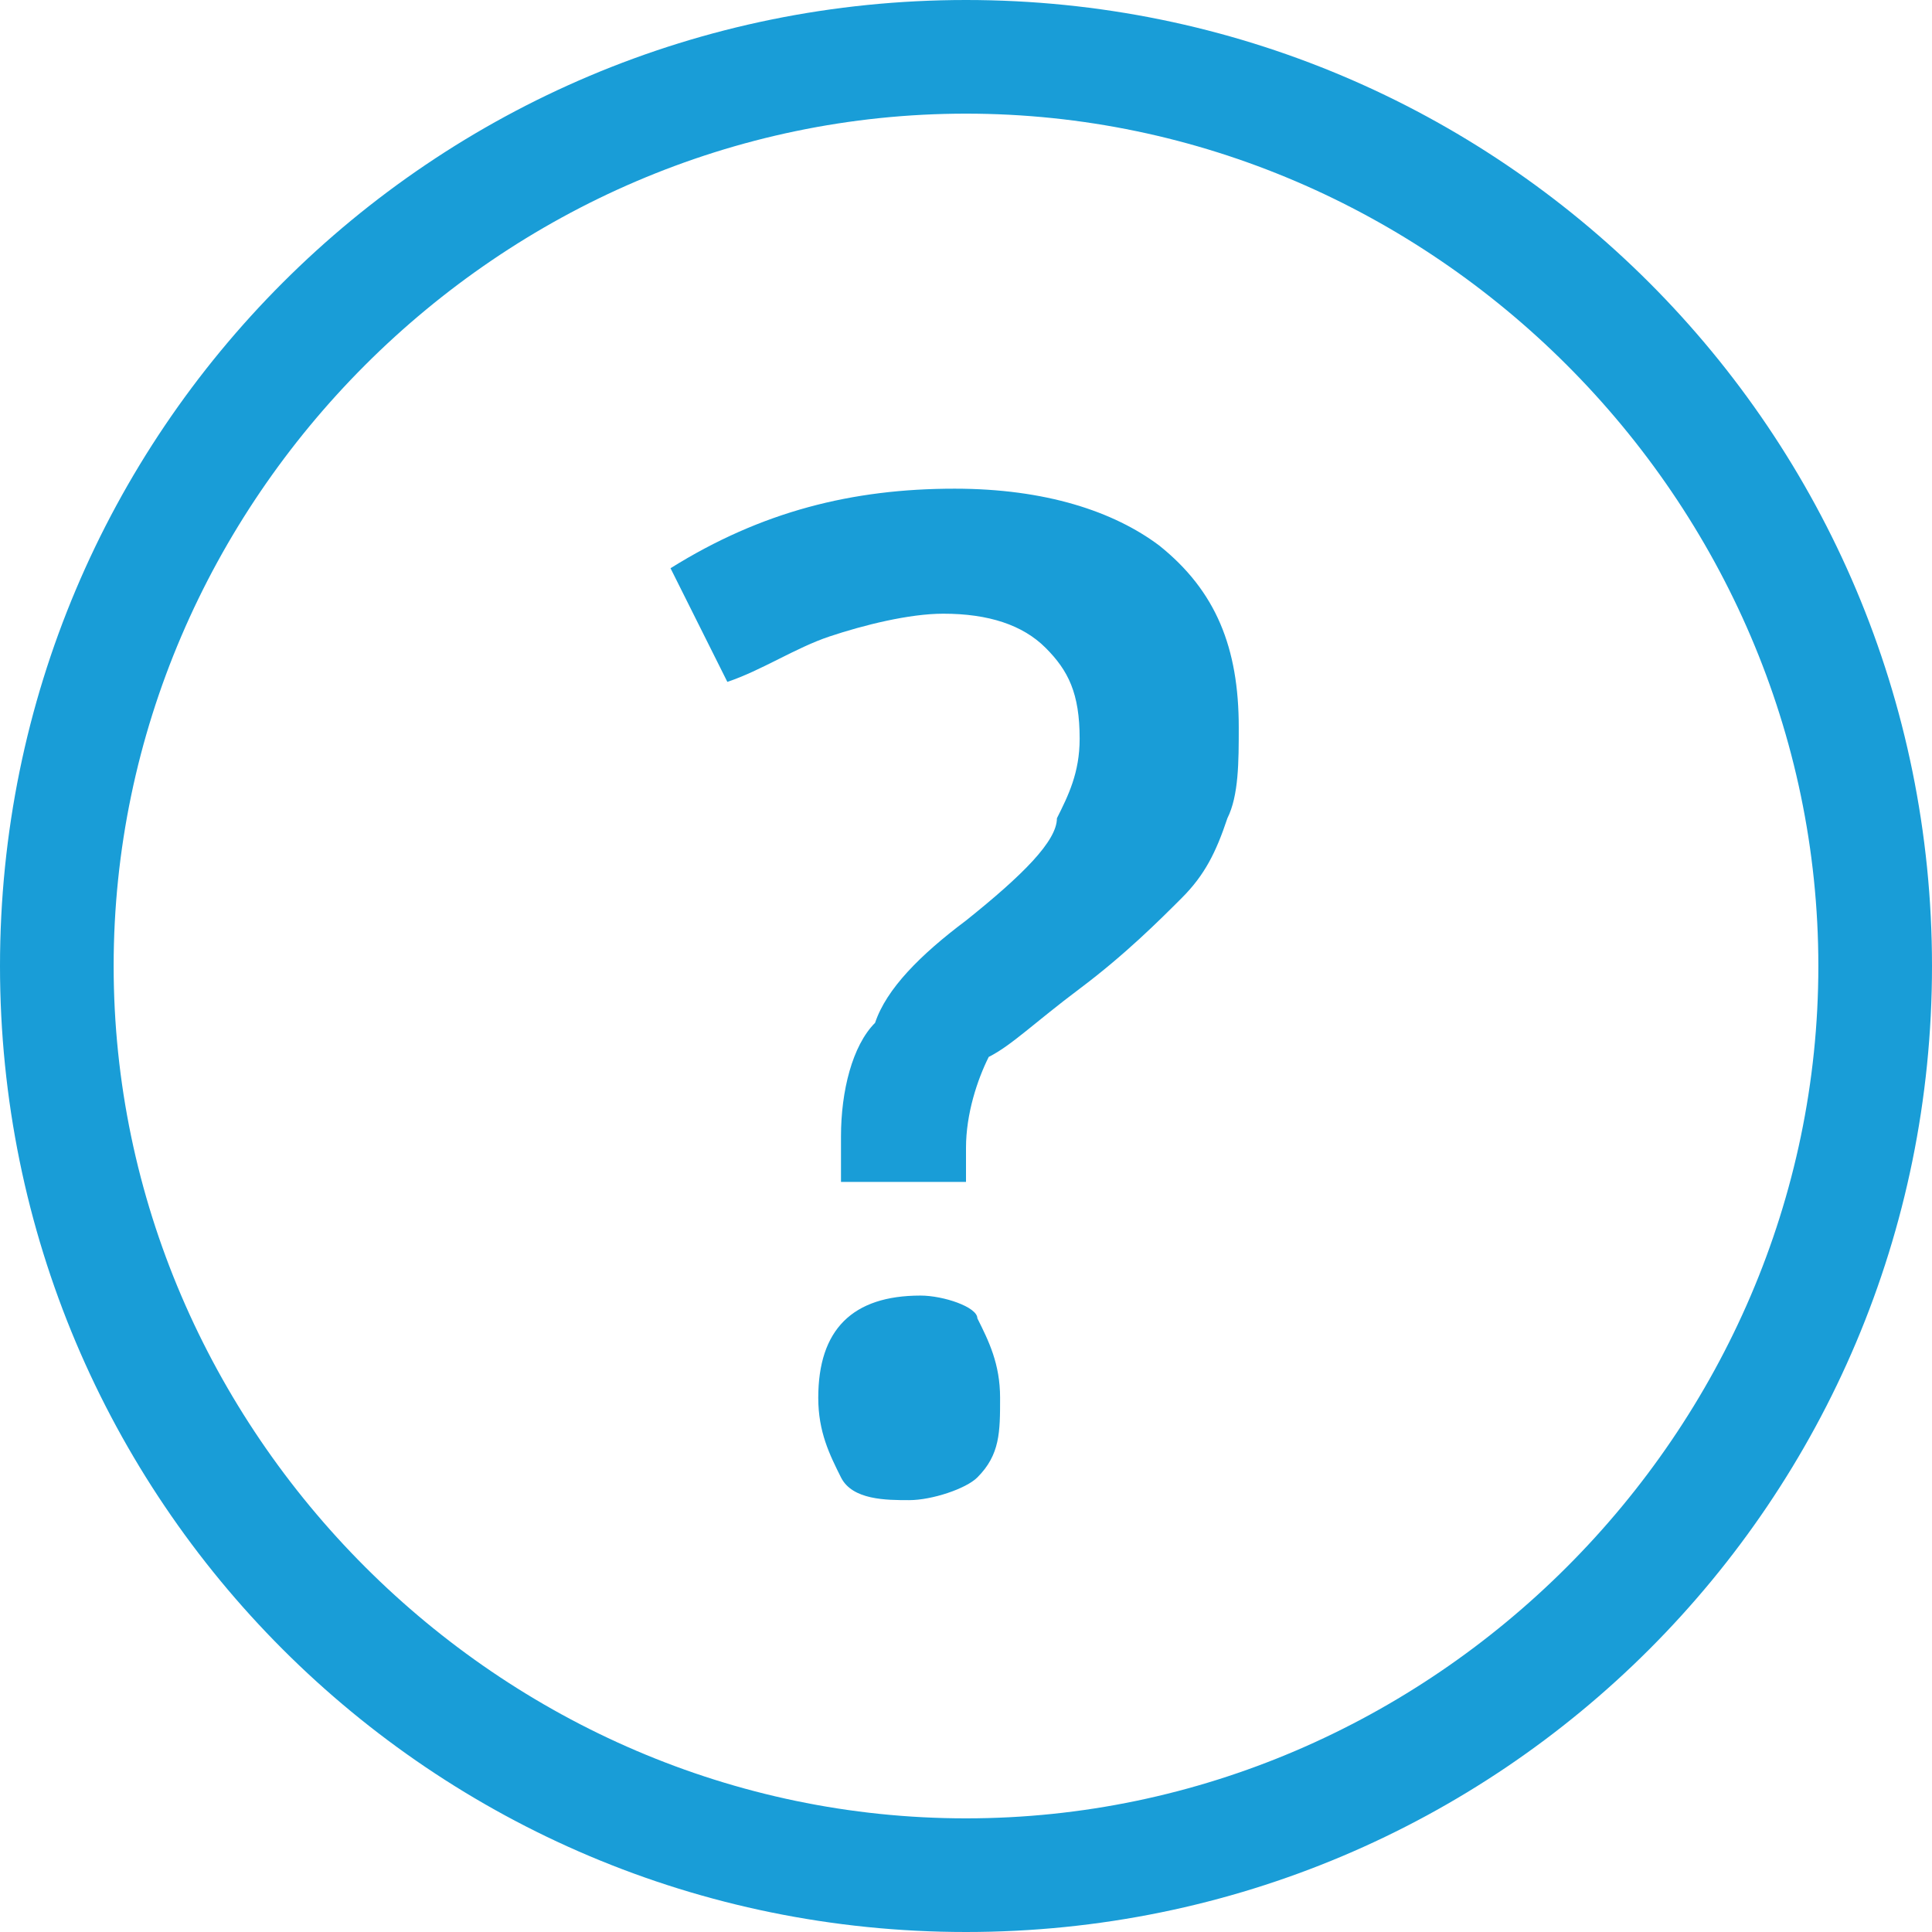
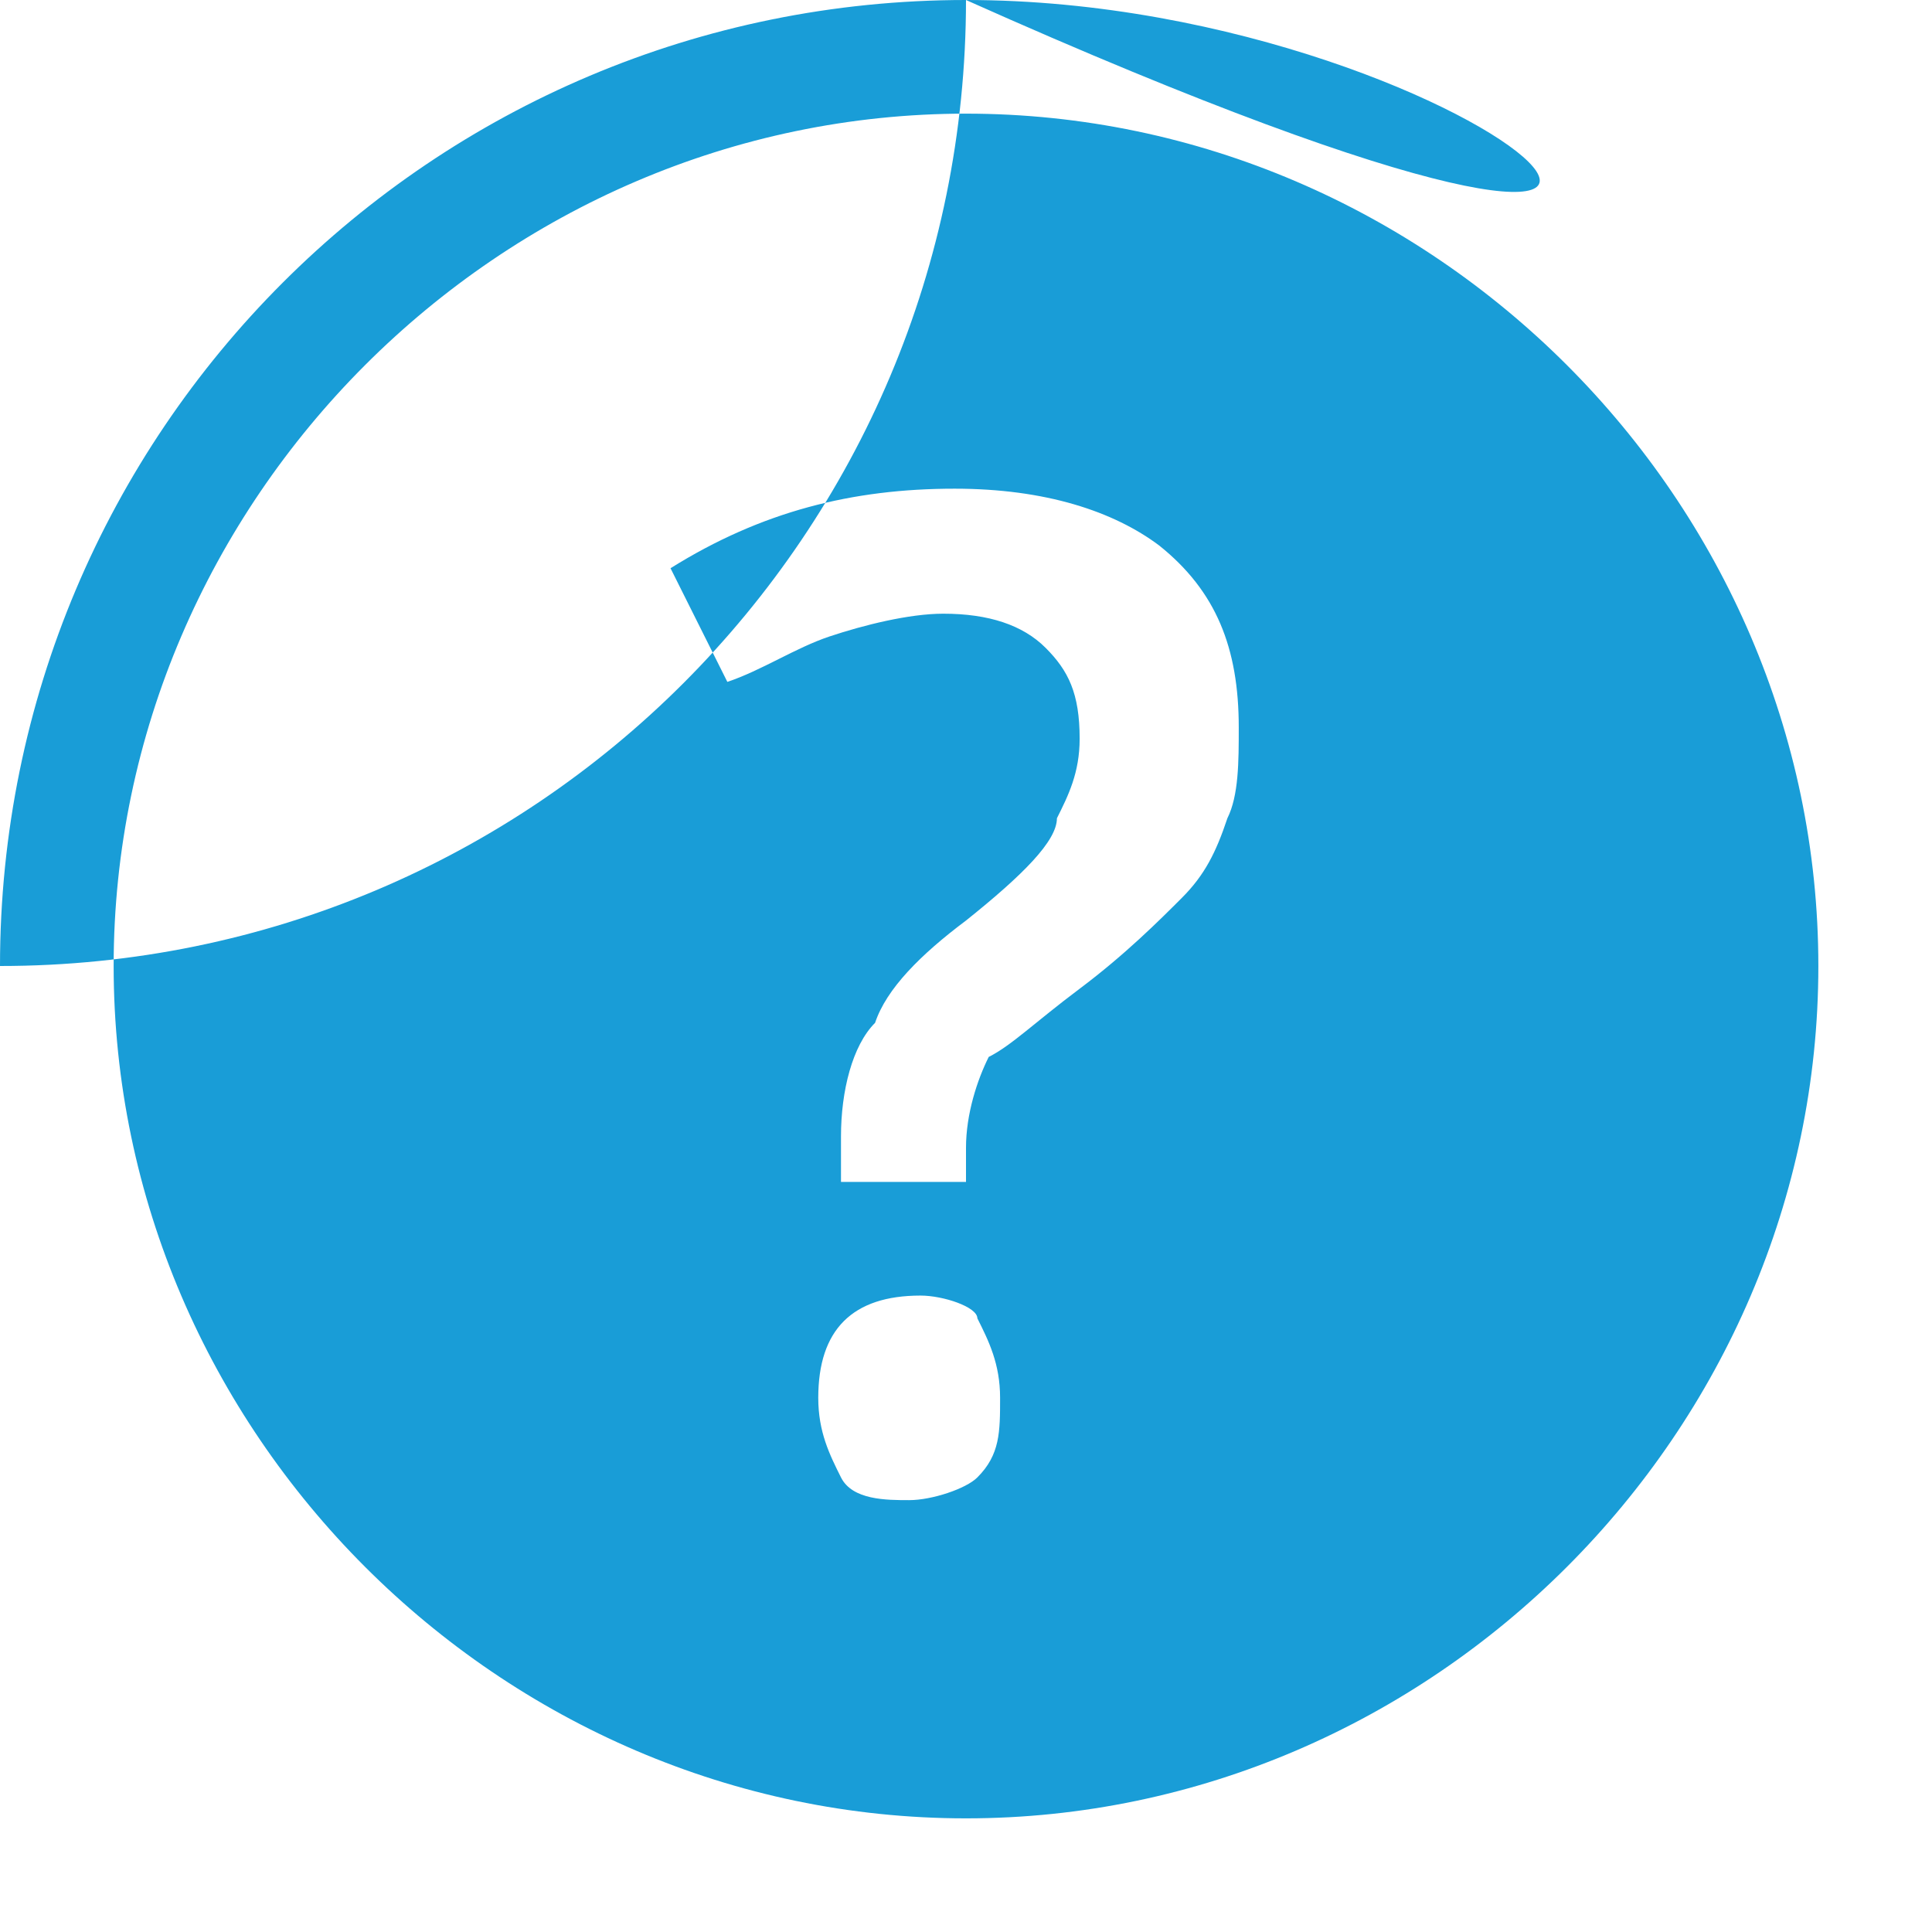
<svg xmlns="http://www.w3.org/2000/svg" version="1.1" id="Calque_1" x="0px" y="0px" width="17px" height="17px" viewBox="0 0 17 17" enable-background="new 0 0 17 17" xml:space="preserve">
  <g>
    <g>
-       <path fill="#199DD7" d="M8.5,0C3.8,0,0,3.8,0,8.5C0,13.2,3.8,17,8.5,17c4.7,0,8.5-3.8,8.5-8.5C17,3.8,13.2,0,8.5,0z M8.5,16    C4.4,16,1,12.6,1,8.5C1,4.4,4.4,1,8.5,1C12.6,1,16,4.4,16,8.5C16,12.6,12.6,16,8.5,16z M8.1,11.4c-0.6,0-0.9,0.3-0.9,0.9    c0,0.3,0.1,0.5,0.2,0.7c0.1,0.2,0.4,0.2,0.6,0.2s0.5-0.1,0.6-0.2c0.2-0.2,0.2-0.4,0.2-0.7c0-0.3-0.1-0.5-0.2-0.7    C8.6,11.5,8.3,11.4,8.1,11.4z M8.4,4.3C7.5,4.3,6.7,4.5,5.9,5l0.5,1C6.7,5.9,7,5.7,7.3,5.6c0.3-0.1,0.7-0.2,1-0.2    c0.4,0,0.7,0.1,0.9,0.3c0.2,0.2,0.3,0.4,0.3,0.8c0,0.3-0.1,0.5-0.2,0.7C9.3,7.4,9,7.7,8.5,8.1C8.1,8.4,7.8,8.7,7.7,9    C7.5,9.2,7.4,9.6,7.4,10v0.4h1.1v-0.3c0-0.3,0.1-0.6,0.2-0.8C8.9,9.2,9.1,9,9.5,8.7c0.4-0.3,0.7-0.6,0.9-0.8    c0.2-0.2,0.3-0.4,0.4-0.7c0.1-0.2,0.1-0.5,0.1-0.8c0-0.7-0.2-1.2-0.7-1.6C9.8,4.5,9.2,4.3,8.4,4.3z" />
+       <path fill="#199DD7" d="M8.5,0C3.8,0,0,3.8,0,8.5c4.7,0,8.5-3.8,8.5-8.5C17,3.8,13.2,0,8.5,0z M8.5,16    C4.4,16,1,12.6,1,8.5C1,4.4,4.4,1,8.5,1C12.6,1,16,4.4,16,8.5C16,12.6,12.6,16,8.5,16z M8.1,11.4c-0.6,0-0.9,0.3-0.9,0.9    c0,0.3,0.1,0.5,0.2,0.7c0.1,0.2,0.4,0.2,0.6,0.2s0.5-0.1,0.6-0.2c0.2-0.2,0.2-0.4,0.2-0.7c0-0.3-0.1-0.5-0.2-0.7    C8.6,11.5,8.3,11.4,8.1,11.4z M8.4,4.3C7.5,4.3,6.7,4.5,5.9,5l0.5,1C6.7,5.9,7,5.7,7.3,5.6c0.3-0.1,0.7-0.2,1-0.2    c0.4,0,0.7,0.1,0.9,0.3c0.2,0.2,0.3,0.4,0.3,0.8c0,0.3-0.1,0.5-0.2,0.7C9.3,7.4,9,7.7,8.5,8.1C8.1,8.4,7.8,8.7,7.7,9    C7.5,9.2,7.4,9.6,7.4,10v0.4h1.1v-0.3c0-0.3,0.1-0.6,0.2-0.8C8.9,9.2,9.1,9,9.5,8.7c0.4-0.3,0.7-0.6,0.9-0.8    c0.2-0.2,0.3-0.4,0.4-0.7c0.1-0.2,0.1-0.5,0.1-0.8c0-0.7-0.2-1.2-0.7-1.6C9.8,4.5,9.2,4.3,8.4,4.3z" />
    </g>
  </g>
</svg>